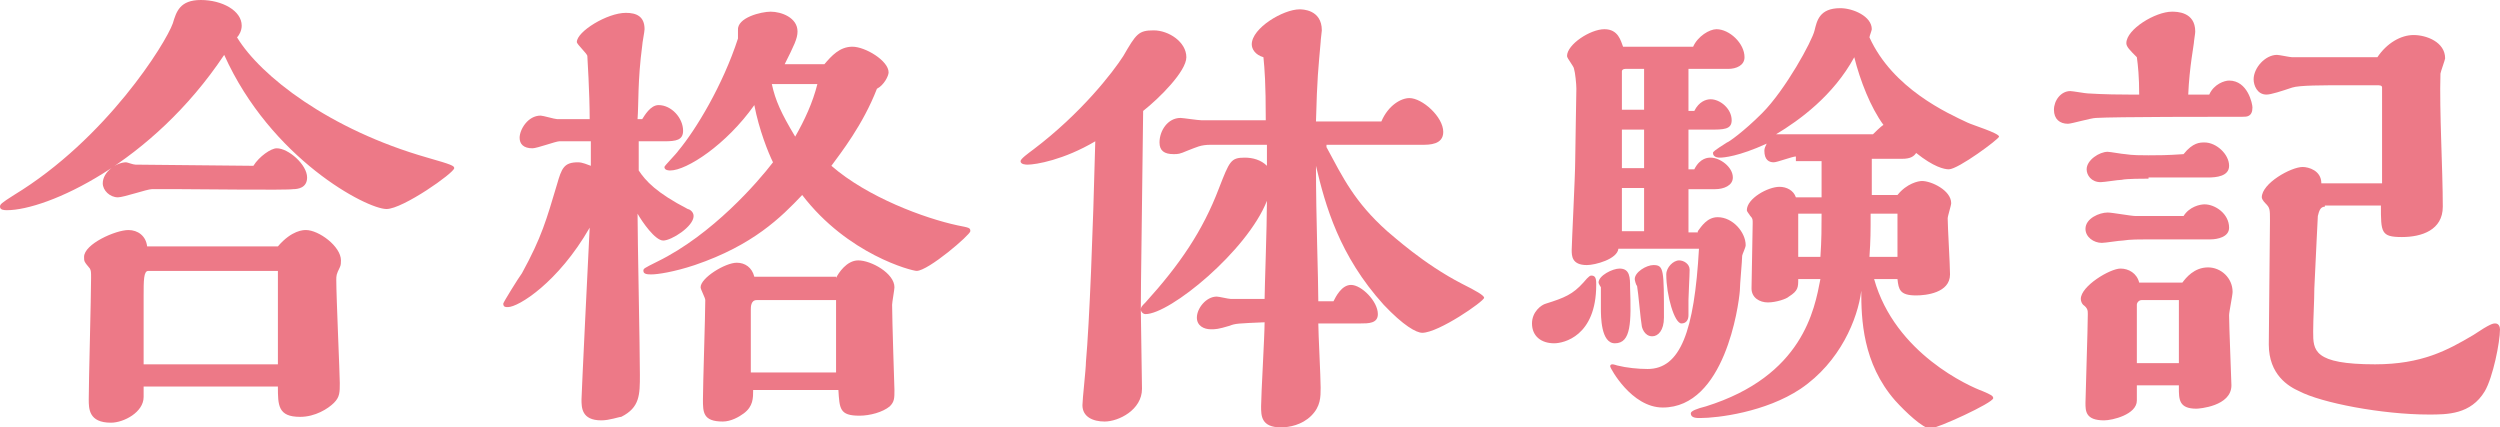
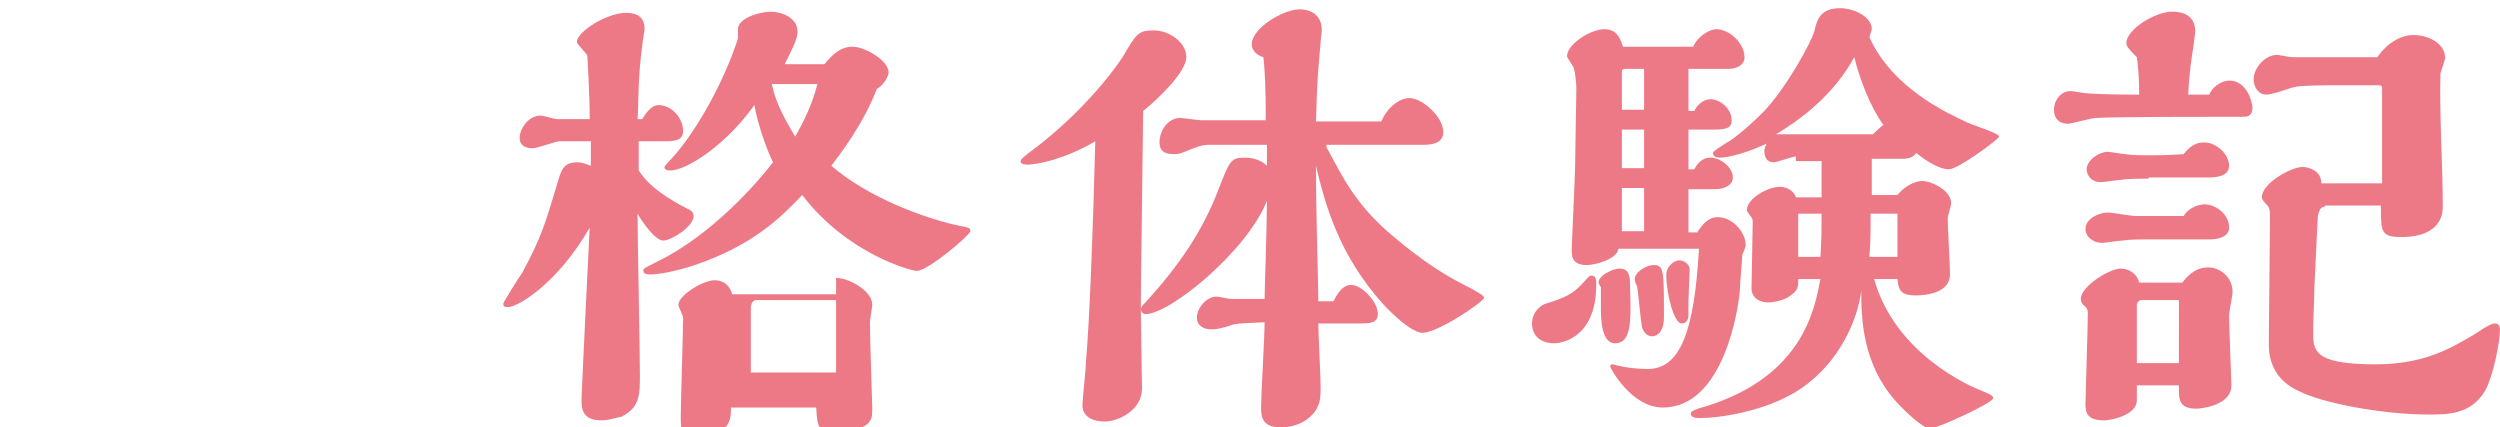
<svg xmlns="http://www.w3.org/2000/svg" version="1.1" id="レイヤー_1" x="0px" y="0px" viewBox="0 0 214.1 36.6" style="enable-background:new 0 0 214.1 36.6;" xml:space="preserve">
  <style type="text/css">
	.st0{fill:#ED7987;}
</style>
  <g>
    <g>
-       <path class="st0" d="M36.6,13.5c2.1,0.6,2.3,0.7,2.3,0.9c0,0.4-4.4,3.5-5.8,3.5c-1.7,0-9.9-4.3-13.9-13.2C13,14,4,18,0.6,18    C0.4,18,0,18,0,17.7c0-0.2,0.1-0.3,1.2-1c7.9-4.8,13-13,13.6-14.7c0.3-1,0.6-2,2.4-2c1.8,0,3.5,0.9,3.5,2.2c0,0.4-0.2,0.8-0.4,1    C22.3,6.5,28.2,11.1,36.6,13.5z M23.8,21.1c1.2-1.4,2.2-1.4,2.4-1.4c1.1,0,3,1.4,3,2.6c0,0.2,0,0.4-0.1,0.6    c-0.3,0.6-0.3,0.7-0.3,1.1c0,1.4,0.3,8.1,0.3,8.8c0,0.8,0,1.2-0.5,1.7c-0.5,0.5-1.6,1.2-2.9,1.2c-1.9,0-1.9-1-1.9-2.6H12.3V34    c0,1.3-1.7,2.2-2.8,2.2c-1.9,0-1.9-1.2-1.9-2c0-1.5,0.2-8.8,0.2-10.4c0-0.5,0-0.6-0.1-0.8c-0.5-0.6-0.5-0.6-0.5-1    c0-1.1,2.7-2.3,3.8-2.3c0.8,0,1.5,0.5,1.6,1.4H23.8z M21.7,14.2c0.5-0.8,1.5-1.5,2-1.5c1,0,2.6,1.4,2.6,2.5c0,0.9-0.8,1-1.2,1    c-0.5,0.1-8.3,0-9.6,0h-2.5c-0.4,0-2.4,0.7-2.9,0.7c-0.7,0-1.3-0.6-1.3-1.2c0-1,1.2-1.8,2-1.8c0.1,0,0.6,0.2,0.8,0.2L21.7,14.2z     M23.8,31.1v-7.9H12.7c-0.4,0-0.4,0.8-0.4,2.2v5.8H23.8z" />
-       <path class="st0" d="M54.7,12.2c0,1.6,0,1.8,0,2.4c0.6,0.9,1.5,1.9,4.2,3.3c0.1,0,0.5,0.2,0.5,0.6c0,0.9-1.9,2.1-2.6,2.1    c-0.7,0-1.8-1.6-2.2-2.3c0,2,0.2,11.6,0.2,13.8c0,1.7,0,2.8-1.6,3.6C53,35.7,52.2,36,51.5,36c-1.7,0-1.7-1.1-1.7-1.8    c0-0.4,0.6-12.8,0.7-14.7c-2.7,4.7-6.1,6.8-7,6.8c-0.2,0-0.4,0-0.4-0.3c0-0.1,1.3-2.2,1.6-2.6c1.7-3.1,2.1-4.6,3-7.6    c0.4-1.4,0.6-1.9,1.8-1.9c0.4,0,0.8,0.2,1.1,0.3v-2.1l-2.7,0c-0.3,0-1.9,0.6-2.3,0.6c-0.8,0-1.1-0.4-1.1-0.9    c0-0.7,0.7-1.9,1.8-1.9c0.2,0,1.2,0.3,1.4,0.3h2.8c0-2.2-0.2-5.4-0.2-5.4c0-0.2-0.9-1-0.9-1.2c0-0.9,2.6-2.5,4.2-2.5    c0.9,0,1.6,0.3,1.6,1.4c0,0.2-0.2,1.2-0.2,1.4c-0.4,3-0.3,5-0.4,6.3H55c0.2-0.3,0.7-1.2,1.4-1.2c1.1,0,2.1,1.1,2.1,2.2    c0,0.8-0.6,0.9-1.6,0.9H54.7z M70.6,5.5C71.2,4.8,71.9,4,73,4c1.1,0,3.1,1.2,3.1,2.2c0,0.3-0.4,1.1-1,1.4    c-1.2,3.1-3.1,5.5-3.9,6.6c3.1,2.7,8,4.5,10.8,5.1c1,0.2,1.1,0.2,1.1,0.5c0,0.3-3.6,3.4-4.6,3.4c-0.4,0-5.9-1.4-9.8-6.5    c-1.8,1.9-4.2,4.3-9.2,6c-1.8,0.6-3.2,0.8-3.7,0.8c-0.3,0-0.7,0-0.7-0.3c0-0.2,0-0.2,1.2-0.8c4.7-2.3,8.6-6.8,9.9-8.5    c-0.4-0.8-1.2-2.8-1.6-4.9c-2.4,3.4-5.8,5.6-7.2,5.6c-0.1,0-0.5,0-0.5-0.3c0-0.1,1-1.1,1.2-1.4c1.5-1.8,3.8-5.6,5.1-9.6    c0-0.1,0-0.4,0-0.7C63.1,1.5,65.2,1,66,1c0.9,0,2.3,0.5,2.3,1.7c0,0.6-0.3,1.2-1.1,2.8H70.6z M71.6,23.8c0.2-0.4,0.9-1.5,1.9-1.5    c1.1,0,3.1,1.1,3.1,2.3c0,0.2-0.2,1.3-0.2,1.5c0,1.2,0.2,7.3,0.2,7.3c0,0.7,0,1-0.4,1.4c-0.6,0.5-1.7,0.8-2.6,0.8    c-1.7,0-1.7-0.6-1.8-2.2h-7.3c0,0.7,0,1.4-0.8,2c-0.4,0.3-1.1,0.7-1.8,0.7c-1.7,0-1.7-0.8-1.7-1.9c0-1.2,0.2-7.2,0.2-8.5    c0-0.2-0.4-0.9-0.4-1.1c0-0.8,2.1-2.1,3.1-2.1c0.7,0,1.3,0.4,1.5,1.2H71.6z M71.6,31.8c0-0.9,0-5.2,0-6.1h-6.8    c-0.5,0-0.5,0.6-0.5,0.8c0,0.6,0,3.6,0,4.3v1.1H71.6z M66.1,7.2c0.3,1.4,0.8,2.5,2,4.5c0.8-1.4,1.5-2.9,1.9-4.5H66.1z" />
+       <path class="st0" d="M54.7,12.2c0,1.6,0,1.8,0,2.4c0.6,0.9,1.5,1.9,4.2,3.3c0.1,0,0.5,0.2,0.5,0.6c0,0.9-1.9,2.1-2.6,2.1    c-0.7,0-1.8-1.6-2.2-2.3c0,2,0.2,11.6,0.2,13.8c0,1.7,0,2.8-1.6,3.6C53,35.7,52.2,36,51.5,36c-1.7,0-1.7-1.1-1.7-1.8    c0-0.4,0.6-12.8,0.7-14.7c-2.7,4.7-6.1,6.8-7,6.8c-0.2,0-0.4,0-0.4-0.3c0-0.1,1.3-2.2,1.6-2.6c1.7-3.1,2.1-4.6,3-7.6    c0.4-1.4,0.6-1.9,1.8-1.9c0.4,0,0.8,0.2,1.1,0.3v-2.1l-2.7,0c-0.3,0-1.9,0.6-2.3,0.6c-0.8,0-1.1-0.4-1.1-0.9    c0-0.7,0.7-1.9,1.8-1.9c0.2,0,1.2,0.3,1.4,0.3h2.8c0-2.2-0.2-5.4-0.2-5.4c0-0.2-0.9-1-0.9-1.2c0-0.9,2.6-2.5,4.2-2.5    c0.9,0,1.6,0.3,1.6,1.4c0,0.2-0.2,1.2-0.2,1.4c-0.4,3-0.3,5-0.4,6.3H55c0.2-0.3,0.7-1.2,1.4-1.2c1.1,0,2.1,1.1,2.1,2.2    c0,0.8-0.6,0.9-1.6,0.9H54.7z M70.6,5.5C71.2,4.8,71.9,4,73,4c1.1,0,3.1,1.2,3.1,2.2c0,0.3-0.4,1.1-1,1.4    c-1.2,3.1-3.1,5.5-3.9,6.6c3.1,2.7,8,4.5,10.8,5.1c1,0.2,1.1,0.2,1.1,0.5c0,0.3-3.6,3.4-4.6,3.4c-0.4,0-5.9-1.4-9.8-6.5    c-1.8,1.9-4.2,4.3-9.2,6c-1.8,0.6-3.2,0.8-3.7,0.8c-0.3,0-0.7,0-0.7-0.3c0-0.2,0-0.2,1.2-0.8c4.7-2.3,8.6-6.8,9.9-8.5    c-0.4-0.8-1.2-2.8-1.6-4.9c-2.4,3.4-5.8,5.6-7.2,5.6c-0.1,0-0.5,0-0.5-0.3c0-0.1,1-1.1,1.2-1.4c1.5-1.8,3.8-5.6,5.1-9.6    c0-0.1,0-0.4,0-0.7C63.1,1.5,65.2,1,66,1c0.9,0,2.3,0.5,2.3,1.7c0,0.6-0.3,1.2-1.1,2.8H70.6z M71.6,23.8c1.1,0,3.1,1.1,3.1,2.3c0,0.2-0.2,1.3-0.2,1.5c0,1.2,0.2,7.3,0.2,7.3c0,0.7,0,1-0.4,1.4c-0.6,0.5-1.7,0.8-2.6,0.8    c-1.7,0-1.7-0.6-1.8-2.2h-7.3c0,0.7,0,1.4-0.8,2c-0.4,0.3-1.1,0.7-1.8,0.7c-1.7,0-1.7-0.8-1.7-1.9c0-1.2,0.2-7.2,0.2-8.5    c0-0.2-0.4-0.9-0.4-1.1c0-0.8,2.1-2.1,3.1-2.1c0.7,0,1.3,0.4,1.5,1.2H71.6z M71.6,31.8c0-0.9,0-5.2,0-6.1h-6.8    c-0.5,0-0.5,0.6-0.5,0.8c0,0.6,0,3.6,0,4.3v1.1H71.6z M66.1,7.2c0.3,1.4,0.8,2.5,2,4.5c0.8-1.4,1.5-2.9,1.9-4.5H66.1z" />
      <path class="st0" d="M97.7,26.5c0,1,0.1,5.8,0.1,6.8c0,1.8-2,2.8-3.2,2.8c-1,0-1.9-0.4-1.9-1.4c0-0.5,0.3-3.1,0.3-3.7    c0.3-3.4,0.6-11,0.8-18.9c-2.7,1.6-5.1,2-5.8,2c-0.1,0-0.6,0-0.6-0.3c0-0.2,0.7-0.7,1.1-1c4.1-3.1,6.8-6.6,7.7-8    c1.1-1.9,1.3-2.2,2.6-2.2s2.8,1,2.8,2.3c0,1.2-2.3,3.5-3.7,4.6C97.8,18.8,97.7,24,97.7,26.5z M113.6,12.6c1.4,2.6,2.4,4.7,5.2,7.2    c0.5,0.4,3.1,2.8,6.4,4.5c1.2,0.6,1.9,1,1.9,1.2c0,0.3-3.9,3-5.3,3c-0.5,0-1.6-0.6-3.3-2.4c-3.8-4.2-5-8.5-5.8-11.9    c0,4.5,0.2,9.6,0.2,11.6h1.3c0.2-0.4,0.7-1.4,1.5-1.4c0.9,0,2.3,1.4,2.3,2.5c0,0.8-0.8,0.8-1.5,0.8h-3.6c0,0.8,0.2,4.6,0.2,5.5    c0,0.8,0,1.6-0.8,2.4c-0.8,0.8-1.9,1-2.6,1c-1.7,0-1.7-1-1.7-1.8c0-1,0.3-6,0.3-7.2c-2.3,0.1-2.5,0.1-3,0.3    c-1,0.3-1.2,0.3-1.6,0.3c-0.6,0-1.2-0.3-1.2-1c0-0.8,0.8-1.8,1.7-1.8c0.2,0,1,0.2,1.2,0.2l2.9,0c0-0.8,0.2-6.2,0.2-8.4    c-1.7,4.3-8.3,9.7-10.4,9.7c-0.2,0-0.4-0.2-0.4-0.4c0-0.2,0.1-0.3,0.4-0.6c2.9-3.2,4.9-6.1,6.3-9.8c0.9-2.3,1-2.6,2.2-2.6    c0.7,0,1.4,0.2,1.9,0.7v-1.8h-4.8c-0.9,0-1.2,0.2-2,0.5c-0.7,0.3-0.8,0.3-1.2,0.3c-0.8,0-1.2-0.3-1.2-1c0-1,0.7-2.1,1.8-2.1    c0.2,0,1.5,0.2,1.8,0.2h5.5c0-3.2-0.1-4.4-0.2-5.4c-0.7-0.2-1-0.7-1-1.1c0-1.4,2.7-3,4.1-3c0.2,0,1.9,0,1.9,1.8    c0,0.1-0.1,0.8-0.1,1c-0.2,2.3-0.3,3-0.4,6.8l5.6,0c0.6-1.4,1.7-2,2.4-2c1.1,0,2.9,1.6,2.9,2.9c0,1.1-1.2,1.1-1.8,1.1H113.6z" />
      <path class="st0" d="M133.1,29.4c-1.1,0-1.9-0.6-1.9-1.7c0-1,0.8-1.6,1.2-1.7c1.6-0.5,2.3-0.8,3.2-1.8c0.5-0.6,0.6-0.6,0.7-0.6    c0.4,0,0.4,0.4,0.4,0.8C136.7,28.8,133.9,29.4,133.1,29.4z M145.4,19.8c0.3-0.4,0.8-1.2,1.7-1.2c1.3,0,2.4,1.3,2.4,2.4    c0,0.2-0.3,0.8-0.3,0.9c0,0.4-0.2,2.5-0.2,3c-0.1,1.3-1.3,10-6.6,10c-2.7,0-4.5-3.4-4.5-3.5c0-0.1,0-0.2,0.2-0.2    c0.1,0,0.4,0.1,0.4,0.1c0.8,0.2,1.8,0.3,2.6,0.3c2.8,0,4-3.2,4.4-10.3c-1.9,0-5,0-6.9,0c-0.1,0.9-2,1.4-2.7,1.4    c-1.3,0-1.3-0.8-1.3-1.3c0-0.5,0.3-6.4,0.3-7.6c0-1.1,0.1-5.4,0.1-6.2c0-0.4-0.1-1.4-0.2-1.7c0-0.2-0.6-0.9-0.6-1.1    c0-1,2-2.3,3.2-2.3c1.2,0,1.4,1,1.6,1.5h6c0.4-0.9,1.4-1.5,2-1.5c1.1,0,2.4,1.2,2.4,2.4c0,0.7-0.7,1-1.4,1h-3.4v3.6h0.5    c0.4-0.8,1-1,1.4-1c0.8,0,1.8,0.8,1.8,1.8c0,0.8-0.7,0.8-1.9,0.8h-1.8c0,0.5,0,2.8,0,3.4h0.5c0.5-1,1.2-1,1.4-1    c0.8,0,1.9,0.8,1.9,1.7c0,0.7-0.8,1-1.5,1h-2.3v3.7H145.4z M138.3,29.4c-1.2,0-1.2-2.3-1.2-3c0-0.2,0-1.5,0-1.8    c0,0-0.2-0.3-0.2-0.4c0-0.6,1.2-1.2,1.8-1.2c0.9,0,0.9,0.8,0.9,1.6C139.7,27.6,139.7,29.4,138.3,29.4z M140.8,9.4V5.9h-1.6    c-0.2,0-0.3,0.1-0.3,0.2v3.3H140.8z M140.8,14.4v-3.3h-1.9v3.3H140.8z M140.8,19.8v-3.7h-1.9v3.7H140.8z M140,23.9    c0-0.6,1-1.2,1.6-1.2c0.9,0,0.9,0.4,0.9,4.5c0,1.1-0.5,1.6-1,1.6c-0.7,0-0.9-0.8-0.9-0.9c-0.1-0.5-0.3-2.9-0.4-3.4    C140.1,24.4,140,24,140,23.9z M144.6,25.7c0,0.2,0,1.1,0,1.3c0,0.4-0.2,0.7-0.6,0.7c-0.6,0-1.3-2.4-1.3-4.2c0-0.6,0.6-1.2,1.1-1.2    c0.4,0,0.9,0.3,0.9,0.8C144.7,23.6,144.6,25.3,144.6,25.7z M153.8,13.4c-0.3,0-1.6,0.5-1.9,0.5c-0.4,0-0.8-0.2-0.8-1    c0-0.2,0.1-0.4,0.2-0.6c-2.4,1.1-3.7,1.2-4,1.2c-0.1,0-0.6,0-0.6-0.4c0-0.1,0.1-0.2,1.2-0.9c0.1,0,1.4-0.9,3-2.5    c2-2,4.3-6.2,4.5-7.1c0.2-0.8,0.4-1.9,2.2-1.9c1.1,0,2.7,0.7,2.7,1.8c0,0.1-0.2,0.6-0.2,0.7c2,4.4,6.7,6.5,8.4,7.3    c0.4,0.2,2.7,0.9,2.7,1.2c0,0.2-3.5,2.8-4.3,2.8c-0.4,0-1.3-0.2-2.8-1.4c-0.2,0.3-0.5,0.5-1.2,0.5h-2.6c0,1.2,0,2.1,0,3.1h2.2    c0.8-1,1.8-1.2,2.1-1.2c0.8,0,2.5,0.8,2.5,1.9c0,0.2-0.3,1.1-0.3,1.3c0,0.7,0.2,4,0.2,4.8c0,1.6-2.1,1.8-2.9,1.8    c-1.4,0-1.5-0.5-1.6-1.4h-2c1.8,6.4,8.2,9.2,9.3,9.6c0.7,0.3,0.9,0.4,0.9,0.6c0,0.4-4.8,2.6-5.4,2.6s-2.1-1.4-3-2.4    c-2.8-3.2-2.9-7-2.9-9.4c-0.3,2.4-1.8,6.1-5.2,8.4c-3,2-7.1,2.5-8.6,2.5c-0.3,0-0.8,0-0.8-0.4c0-0.2,0.5-0.4,1.3-0.6    c8.3-2.6,9.3-8.3,9.8-10.9H154c0,0.7,0,1-0.8,1.5c-0.2,0.2-1.1,0.5-1.8,0.5c-0.7,0-1.4-0.4-1.4-1.2c0-0.8,0.1-4.7,0.1-5.6    c0-0.3,0-0.4-0.2-0.6c-0.2-0.3-0.3-0.4-0.3-0.5c0-1,1.8-2,2.8-2c0.6,0,1.2,0.3,1.4,0.9h2.2c0-1.2,0-2.1,0-3.1H153.8z M160.4,11.5    c0.1-0.1,0.7-0.7,0.9-0.8c-1.1-1.5-2-3.8-2.5-5.8c-1.8,3.3-4.7,5.4-6.7,6.6c0.2,0,0.8,0,1,0H160.4z M155.9,22    c0.1-1.5,0.1-2.5,0.1-3.7h-2V22H155.9z M162.5,22v-3.7h-2.3c0,1.6,0,2.2-0.1,3.7H162.5z" />
      <path class="st0" d="M189.2,8.1c0.4-0.9,1.3-1.2,1.7-1.2c1.6,0,2,2,2,2.3c0,0.8-0.5,0.8-0.8,0.8c-2.1,0-11,0-12.6,0.1    c-0.4,0-2.1,0.5-2.4,0.5c-0.7,0-1.2-0.4-1.2-1.2s0.6-1.6,1.4-1.6c0.2,0,1.3,0.2,1.5,0.2c0.2,0,1.2,0.1,3.6,0.1h0.8    c0-1.5-0.1-2.5-0.2-3.2c-0.6-0.6-0.9-0.9-0.9-1.2c0-1.2,2.5-2.7,3.9-2.7c0.4,0,2,0,2,1.7c0,0.2-0.1,0.7-0.1,0.8    c0,0.3-0.4,2.2-0.5,4.6L189.2,8.1z M183,33v1.3c0,1.2-2.1,1.7-2.8,1.7c-1.6,0-1.6-0.8-1.6-1.5c0-0.6,0.2-6.4,0.2-7.6    c0-0.3,0-0.5-0.4-0.8c-0.1-0.1-0.2-0.3-0.2-0.5c0-1.1,2.5-2.6,3.4-2.6c0.7,0,1.4,0.4,1.6,1.2h3.7c0.3-0.4,1-1.3,2.2-1.3    c1.1,0,2.1,0.9,2.1,2.1c0,0.3-0.3,1.7-0.3,2c0,0.9,0.2,5.7,0.2,6c0,1.8-2.8,2-3,2c-1.5,0-1.5-0.8-1.5-1.8V33H183z M184,15.3    c-0.4,0-1.9,0-2.3,0.1c-0.3,0-1.5,0.2-1.8,0.2c-0.8,0-1.2-0.6-1.2-1.1c0-0.8,1.1-1.5,1.8-1.5c0.2,0,1.3,0.2,1.5,0.2    c0.6,0.1,1.4,0.1,2,0.1c0.8,0,1.6,0,3-0.1c0.8-1,1.4-1,1.8-1c1,0,2.1,1,2.1,2c0,0.9-1.1,1-1.8,1H184z M184,20.5    c-0.7,0-1.6,0-2.2,0.1c-0.3,0-1.5,0.2-1.8,0.2c-0.7,0-1.4-0.5-1.4-1.2c0-0.9,1.2-1.4,1.9-1.4c0.4,0,2,0.3,2.4,0.3    c0.4,0,2.4,0,4.1,0c0.5-0.8,1.4-1,1.8-1c0.9,0,2.1,0.8,2.1,2c0,0.8-1,1-1.6,1H184z M186.6,25.7h-3.2c-0.2,0-0.4,0.2-0.4,0.4v5h3.6    V25.7z M199.1,17.7c-0.4,0-0.5,0.4-0.6,0.8c0,0.3-0.1,1.7-0.1,2l-0.2,4.2c0,1.1-0.1,2.6-0.1,3.7c0,1.6,0,2.8,5.3,2.8    c4,0,6.2-1.2,8.4-2.5c1.5-1,1.7-1,1.9-1c0.3,0,0.4,0.3,0.4,0.5c0,1.1-0.6,4.1-1.3,5.3c-1.2,2-3.2,2-4.8,2c-4,0-9.2-1-11.1-2    c-0.9-0.4-2.6-1.4-2.6-4c0-1.7,0.1-9.1,0.1-10.6c0-1,0-1.1-0.4-1.5c-0.2-0.2-0.3-0.4-0.3-0.5c0-1.2,2.5-2.6,3.5-2.6    c0.5,0,1.6,0.3,1.6,1.4h5.2V7.5c0-0.2-0.2-0.2-0.5-0.2h-2.4c-2.2,0-4.2,0-4.8,0.2c-0.9,0.3-1.8,0.6-2.2,0.6    c-0.8,0-1.1-0.8-1.1-1.3c0-1,1-2.1,2-2.1c0.2,0,1.1,0.2,1.3,0.2h7.3c0.8-1.2,2-1.9,3.1-1.9c1.1,0,2.7,0.6,2.7,2    c0,0.1-0.4,1.2-0.4,1.3c-0.1,3.2,0.2,8.2,0.2,11.4c0,2-1.8,2.6-3.5,2.6c-1.8,0-1.8-0.4-1.8-2.7H199.1z" />
    </g>
  </g>
</svg>